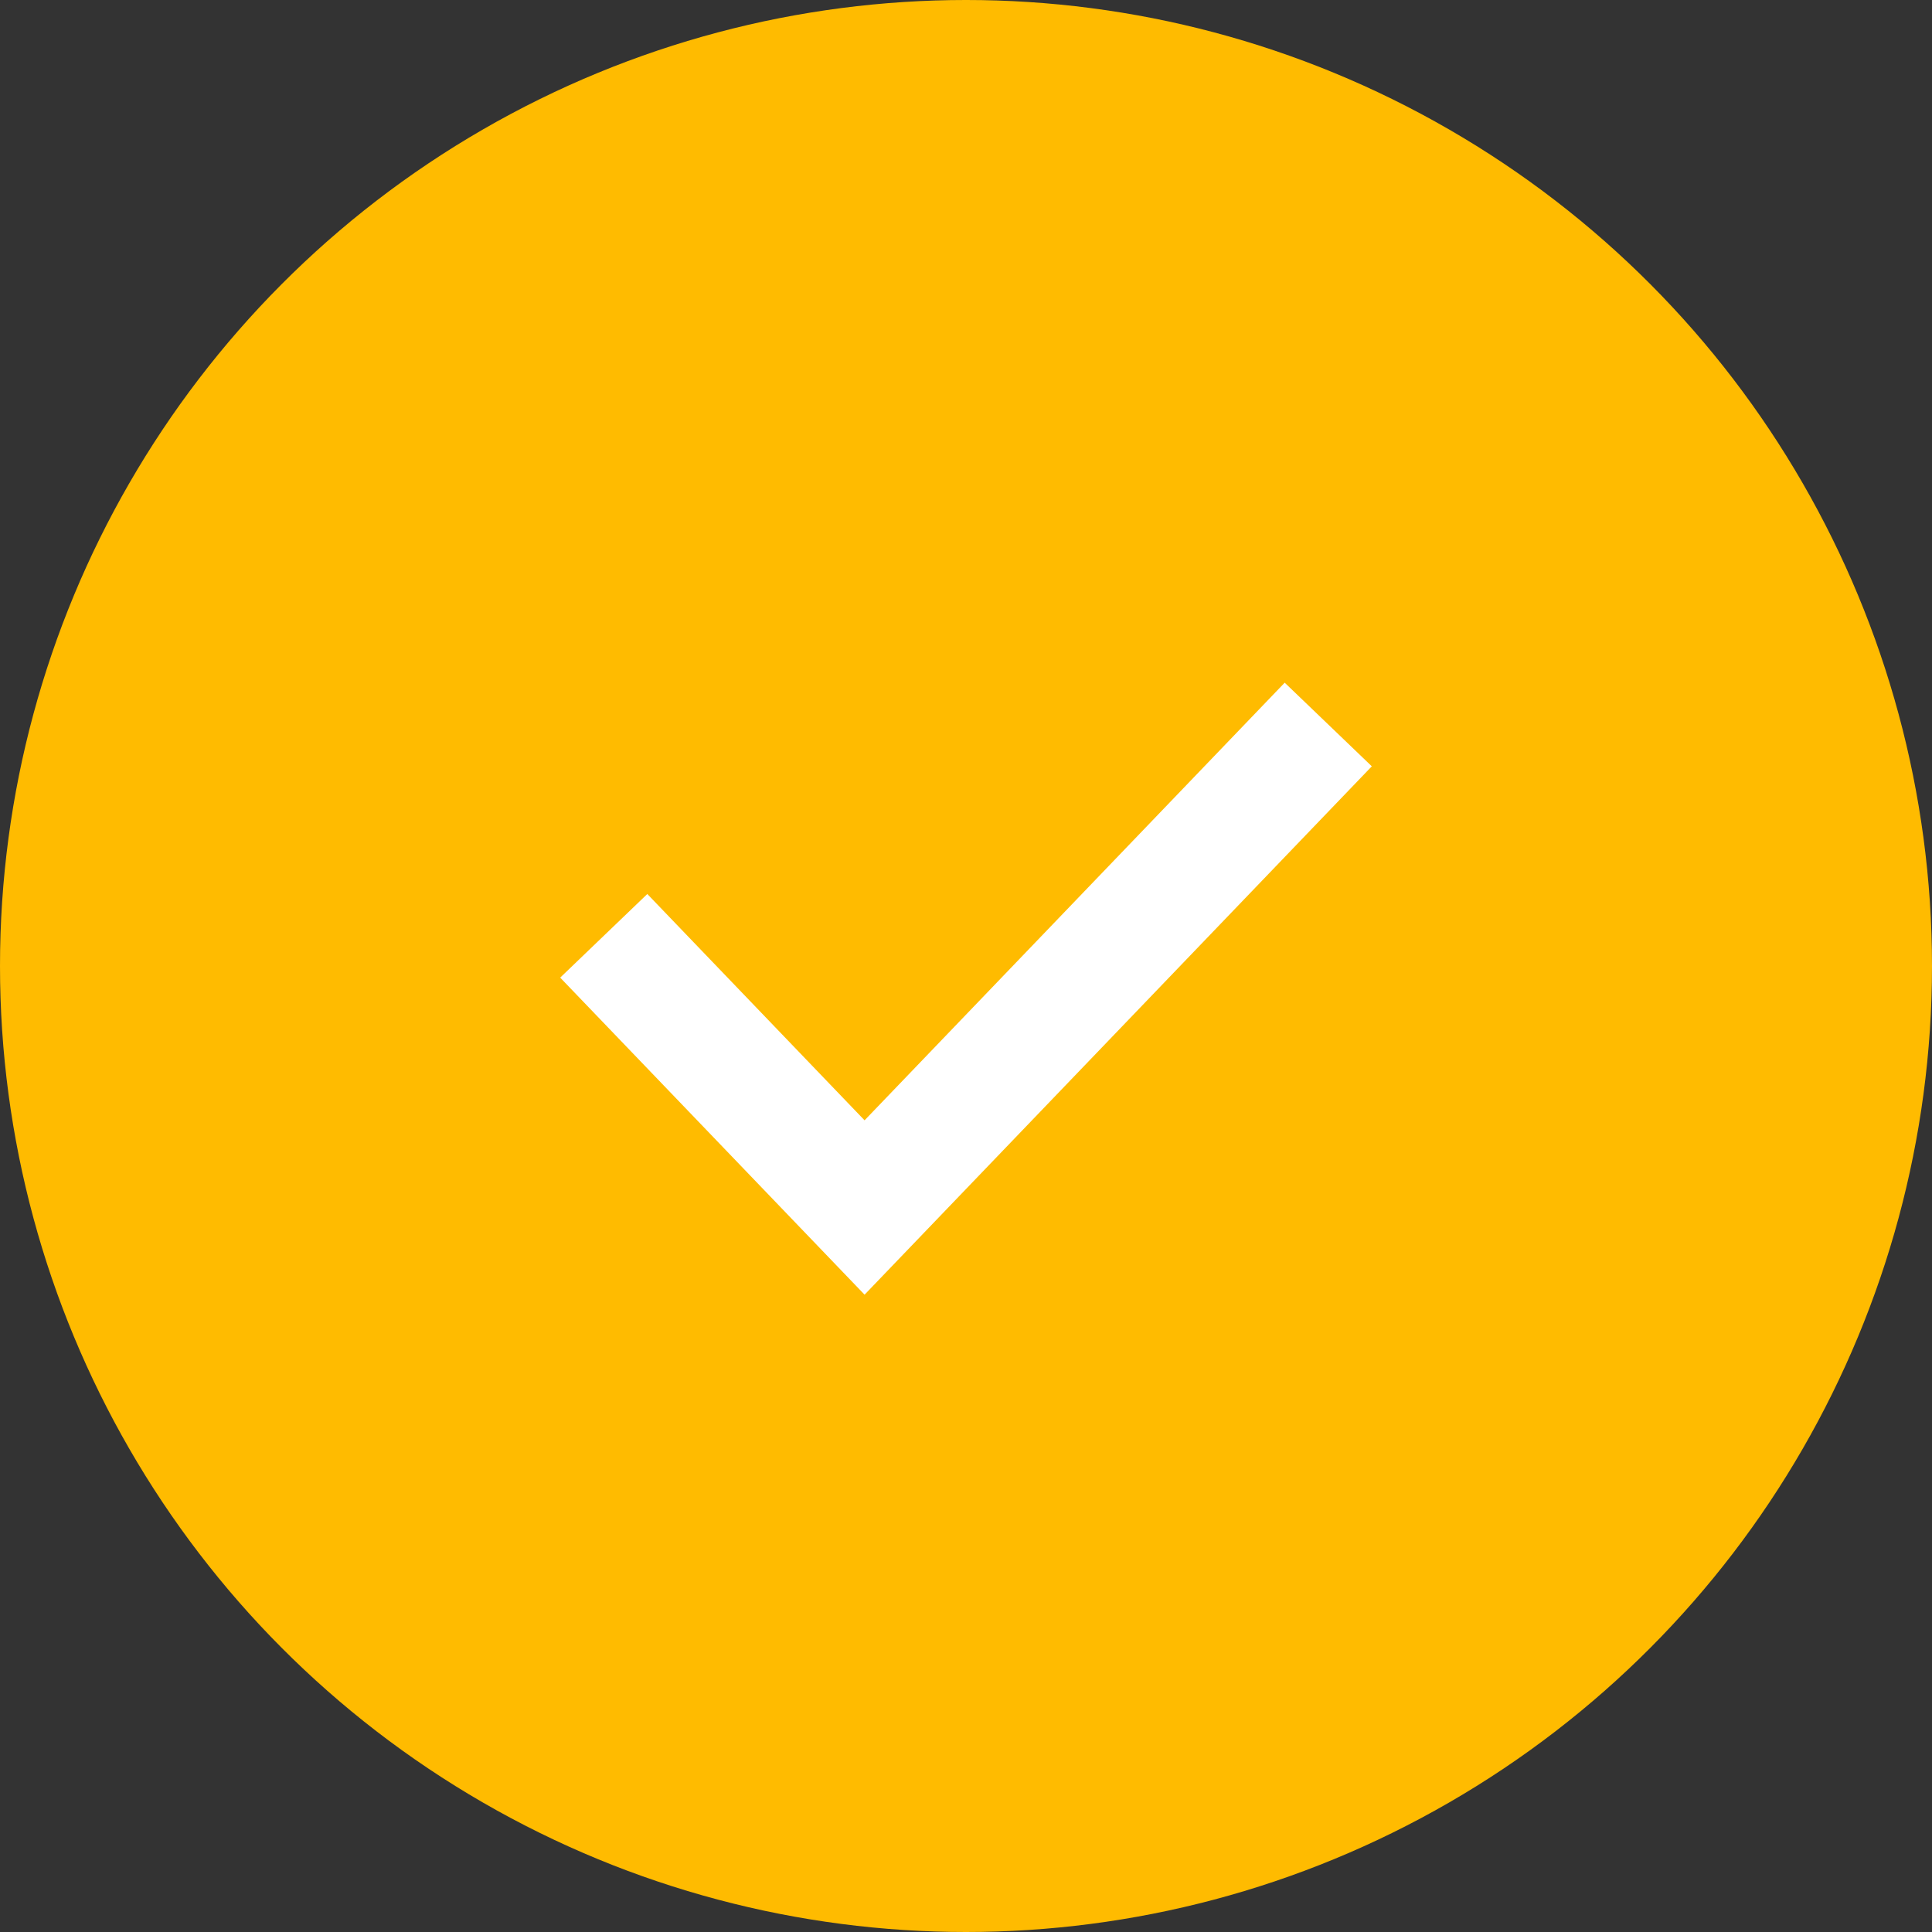
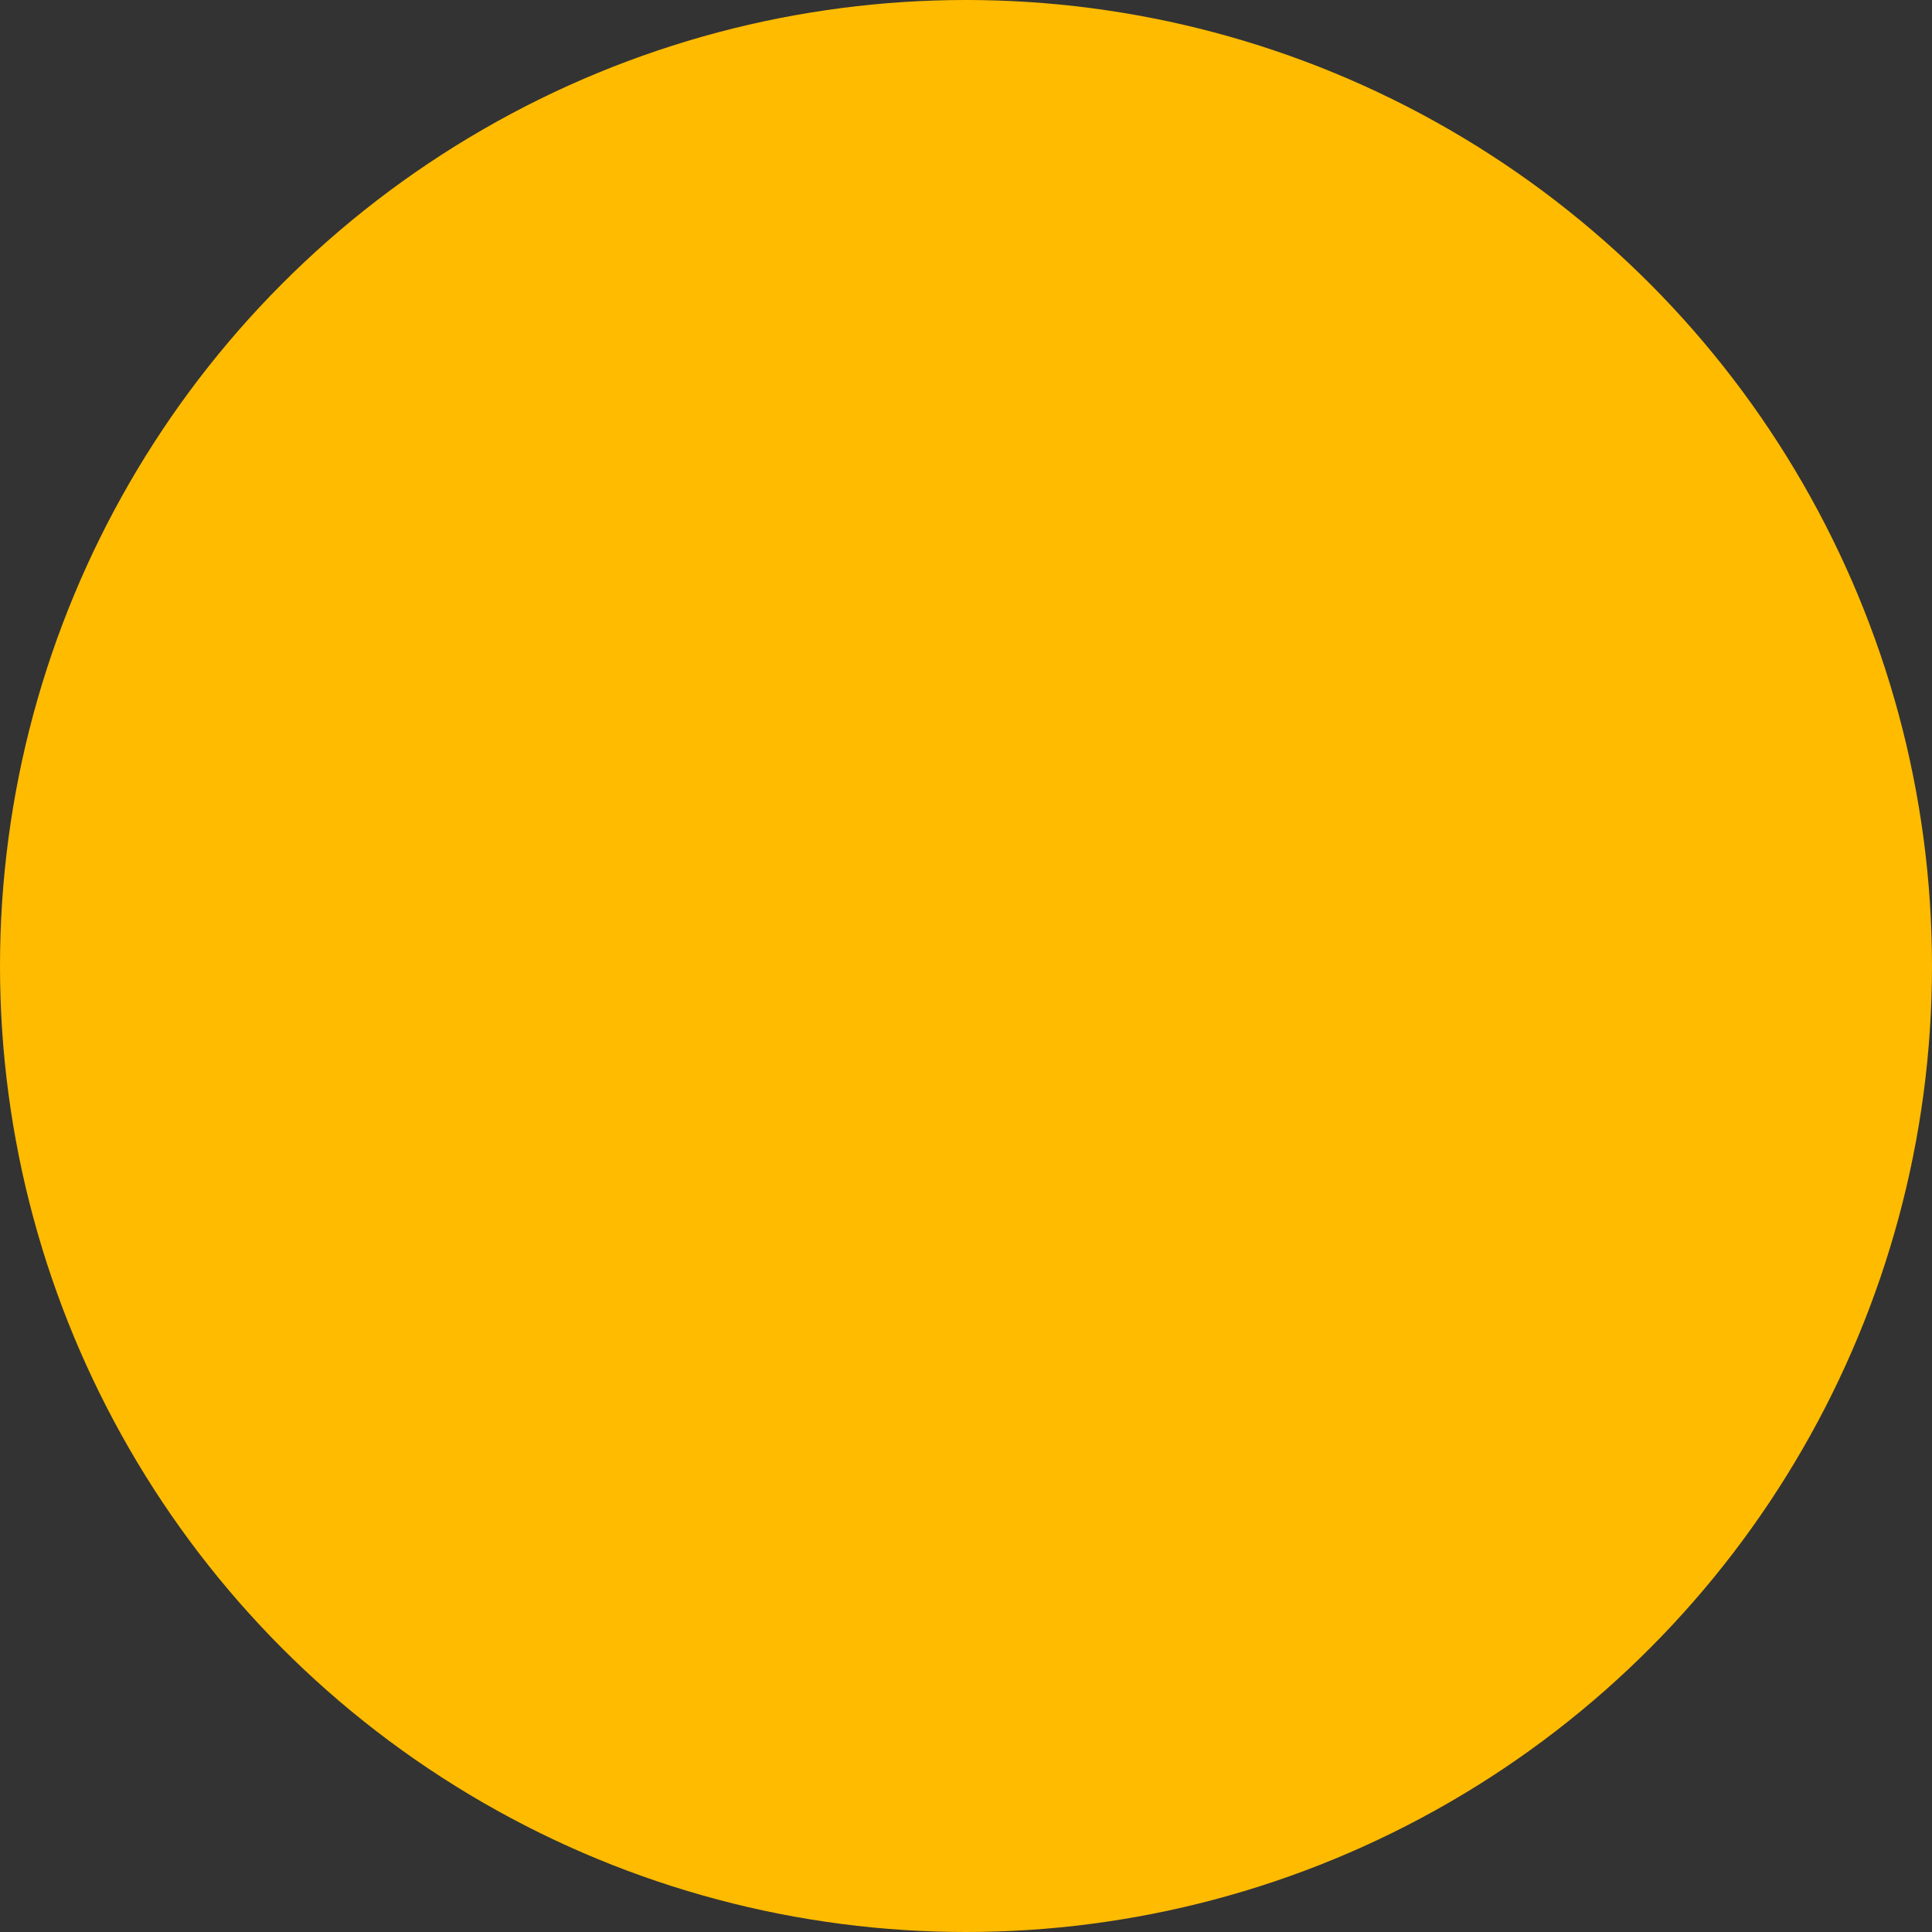
<svg xmlns="http://www.w3.org/2000/svg" width="32" height="32" viewBox="0 0 32 32" fill="none">
  <rect x="0" y="0" width="32" height="32" fill="#333333" stroke="none" />
  <circle cx="16" cy="16" r="16" fill="#FFBB00" />
-   <path d="M10 15.5L14.32 20L22 12" stroke="white" stroke-width="2" />
</svg>